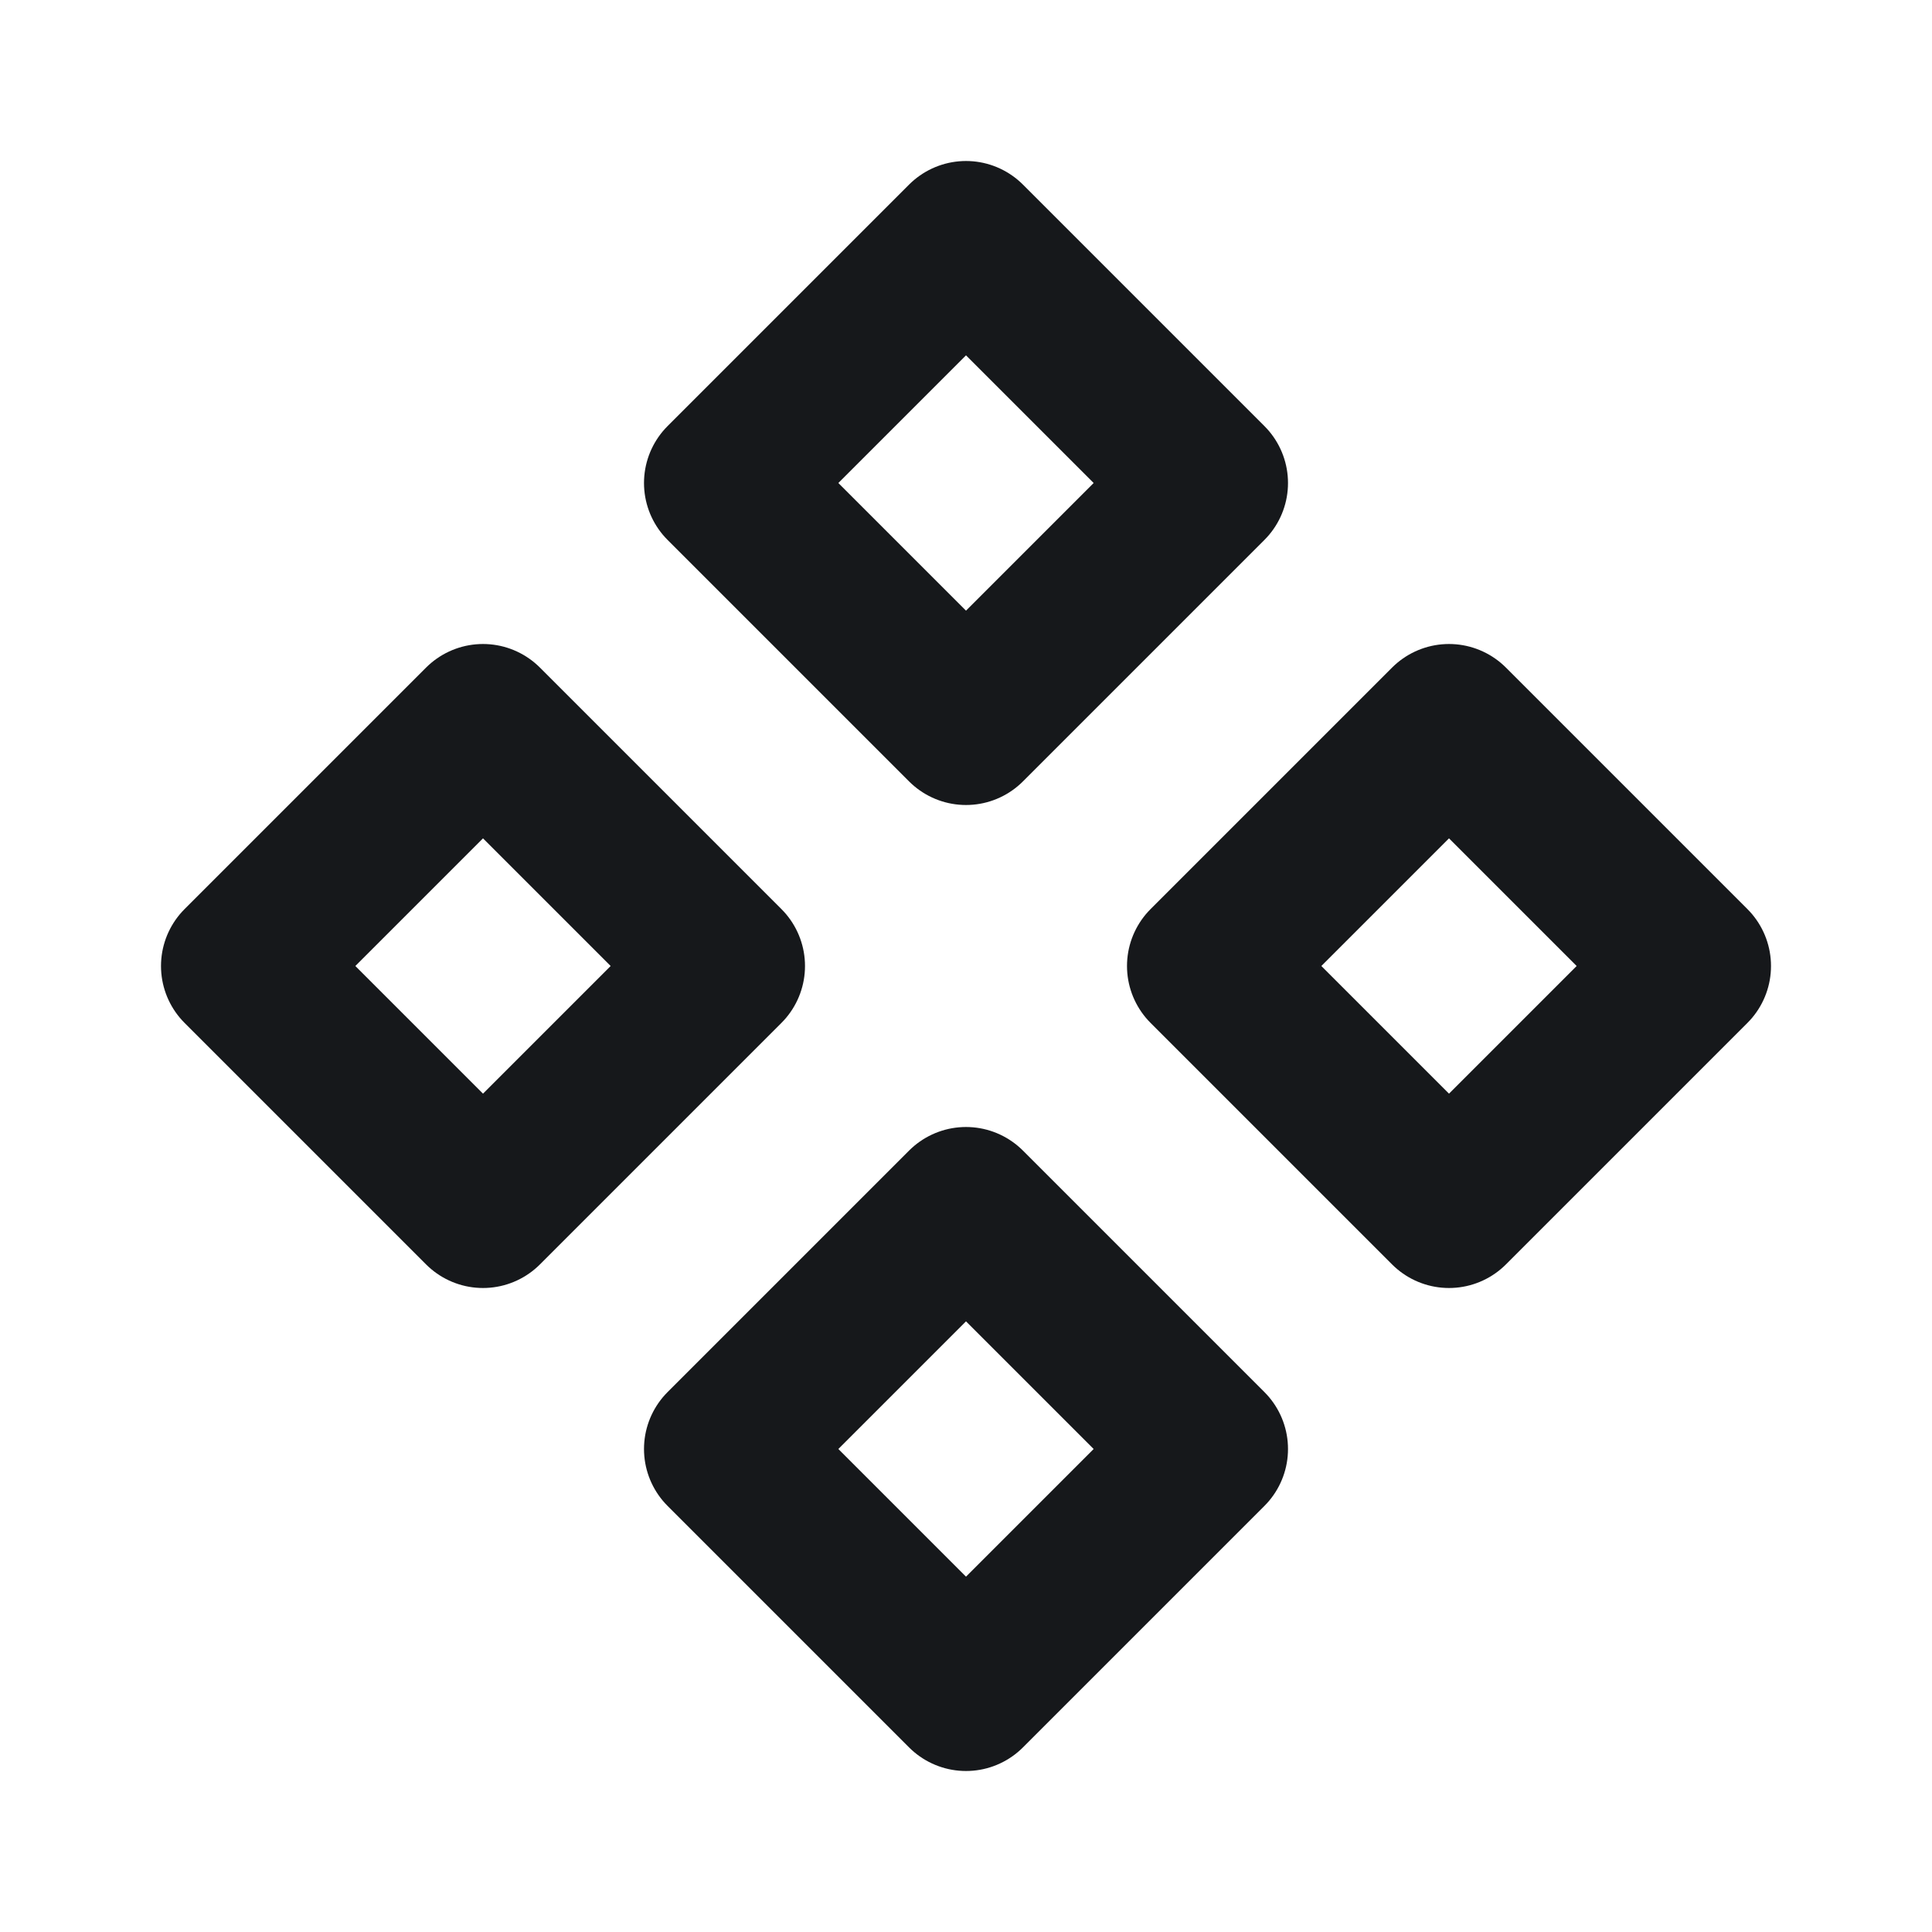
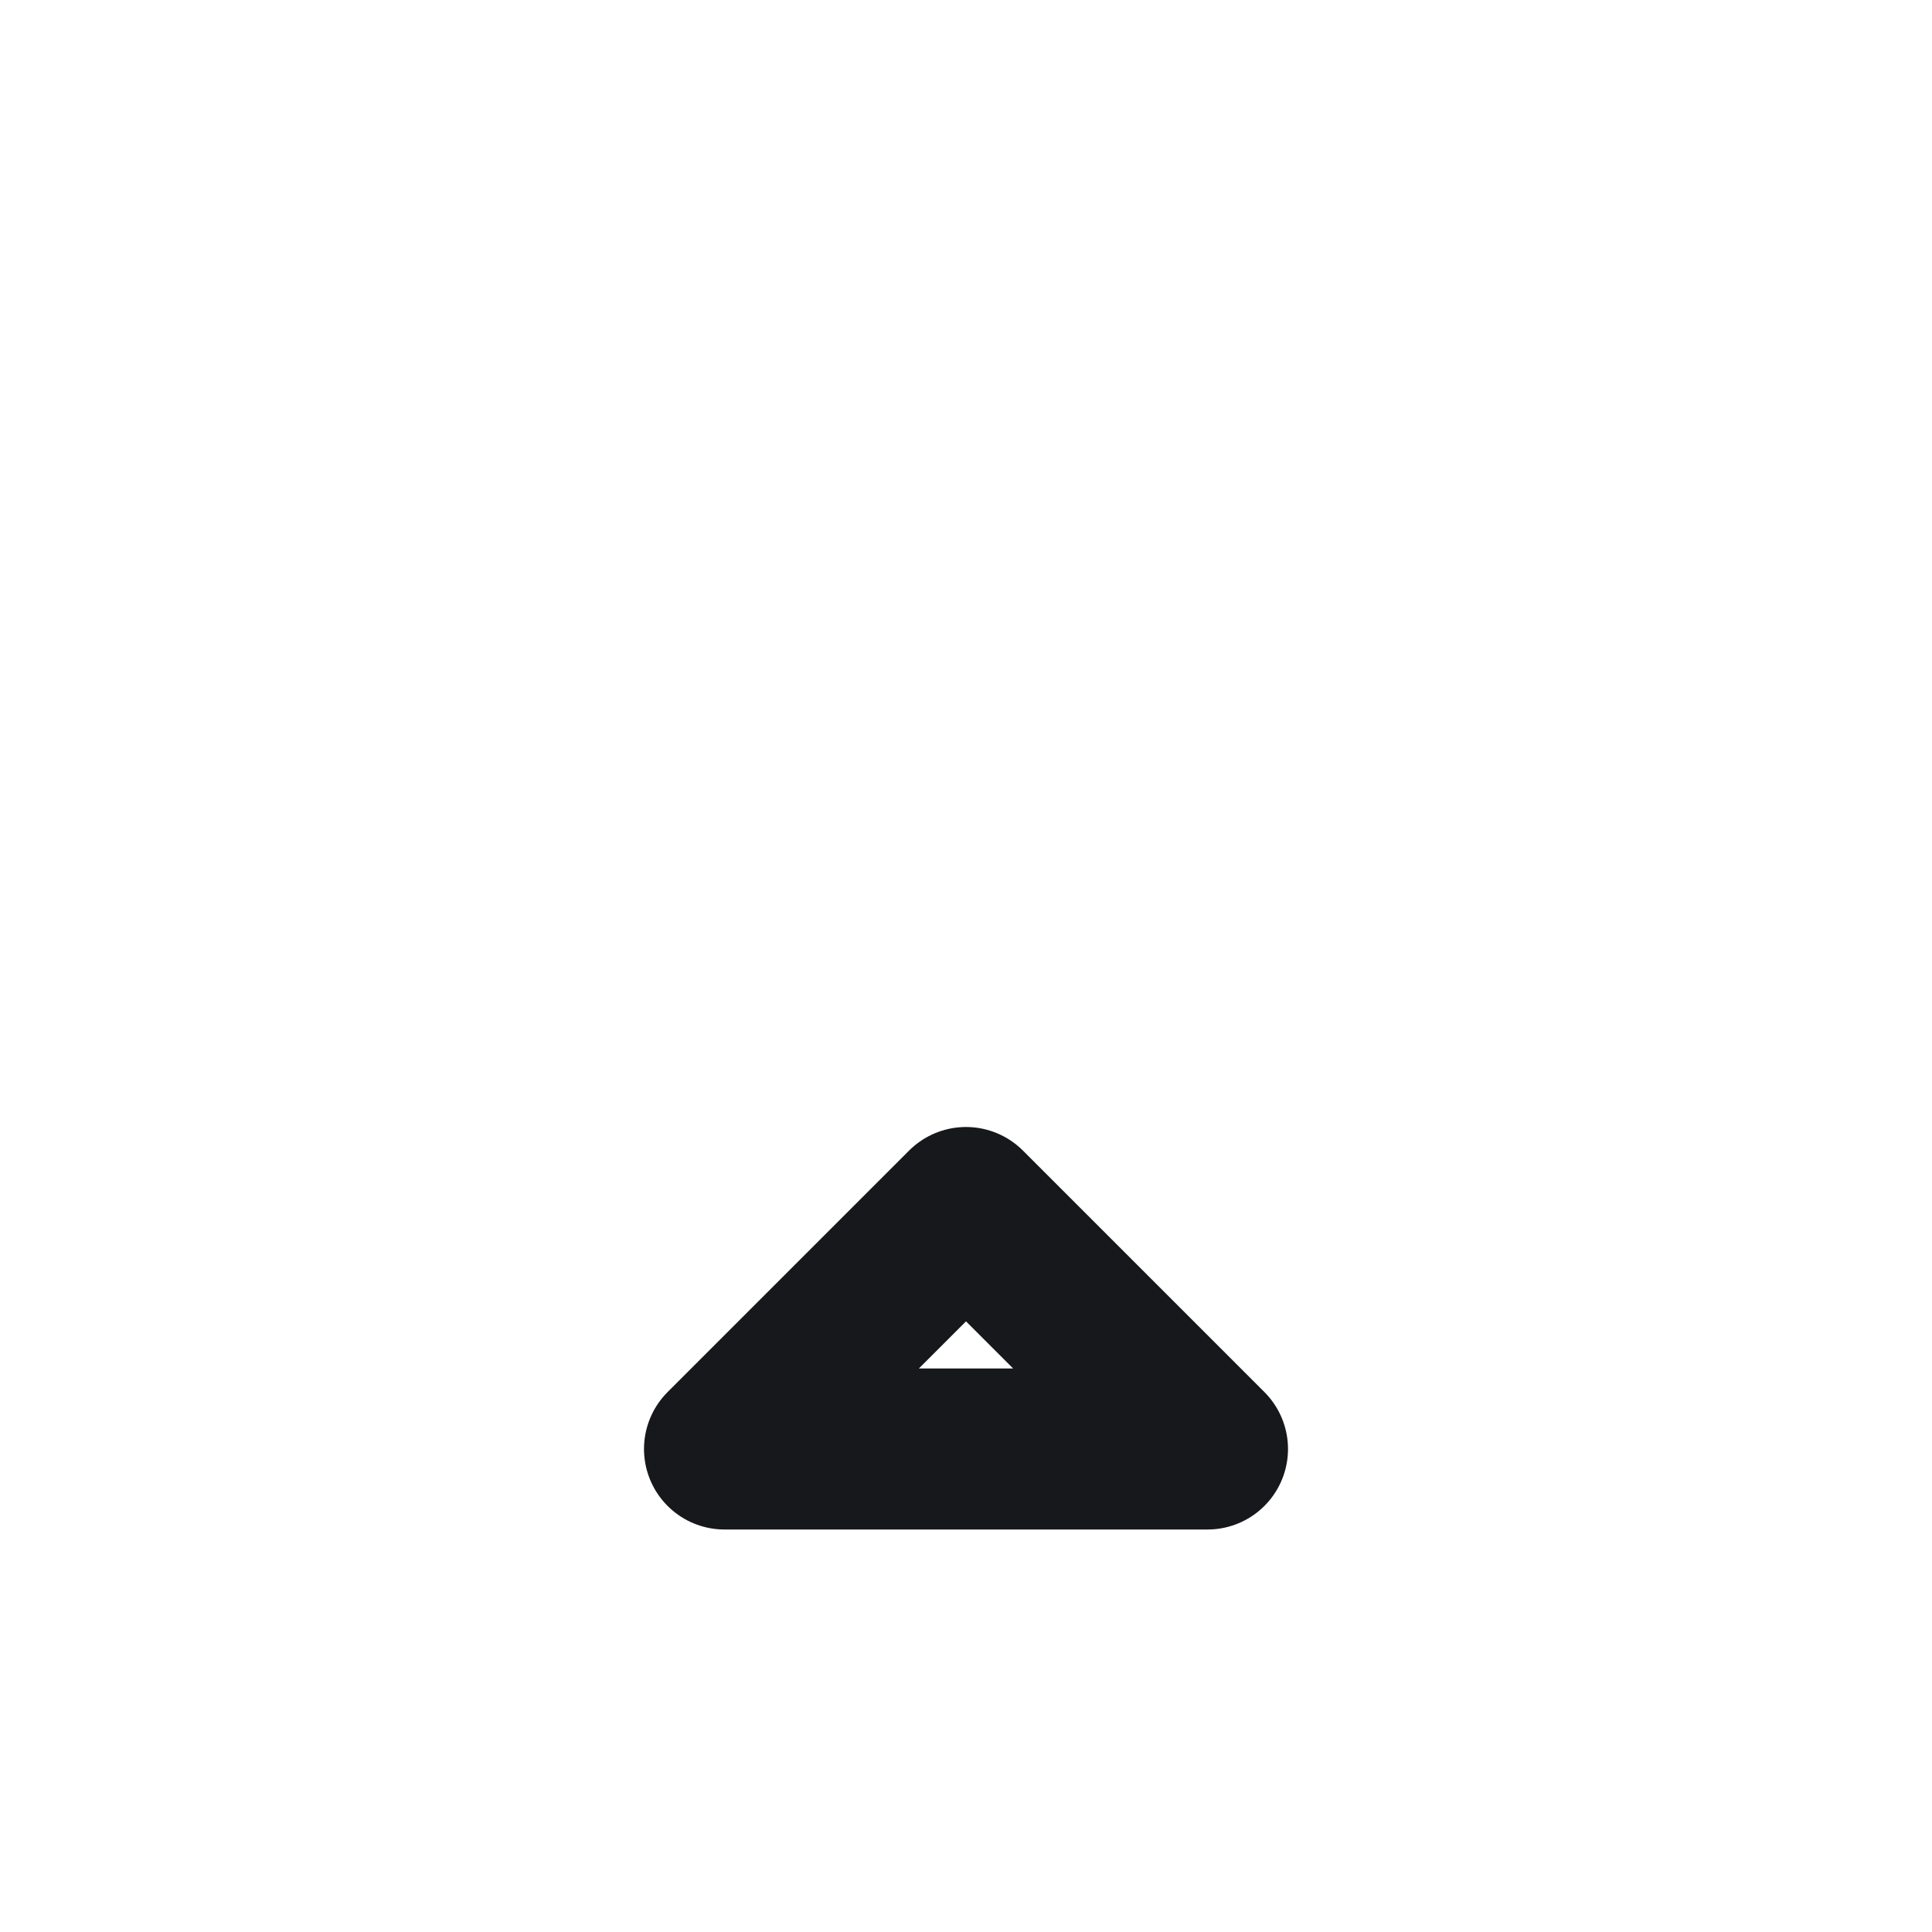
<svg xmlns="http://www.w3.org/2000/svg" width="24" height="24" viewBox="0 0 24 24" fill="none">
-   <path d="M3 12L6 15L9 12L6 9L3 12Z" stroke="#16181B" stroke-width="2" stroke-linecap="round" stroke-linejoin="round" />
-   <path d="M15 12L18 15L21 12L18 9L15 12Z" stroke="#16181B" stroke-width="2" stroke-linecap="round" stroke-linejoin="round" />
-   <path d="M9 6L12 9L15 6L12 3L9 6Z" stroke="#16181B" stroke-width="2" stroke-linecap="round" stroke-linejoin="round" />
-   <path d="M9 18L12 21L15 18L12 15L9 18Z" stroke="#16181B" stroke-width="2" stroke-linecap="round" stroke-linejoin="round" />
+   <path d="M9 18L15 18L12 15L9 18Z" stroke="#16181B" stroke-width="2" stroke-linecap="round" stroke-linejoin="round" />
</svg>